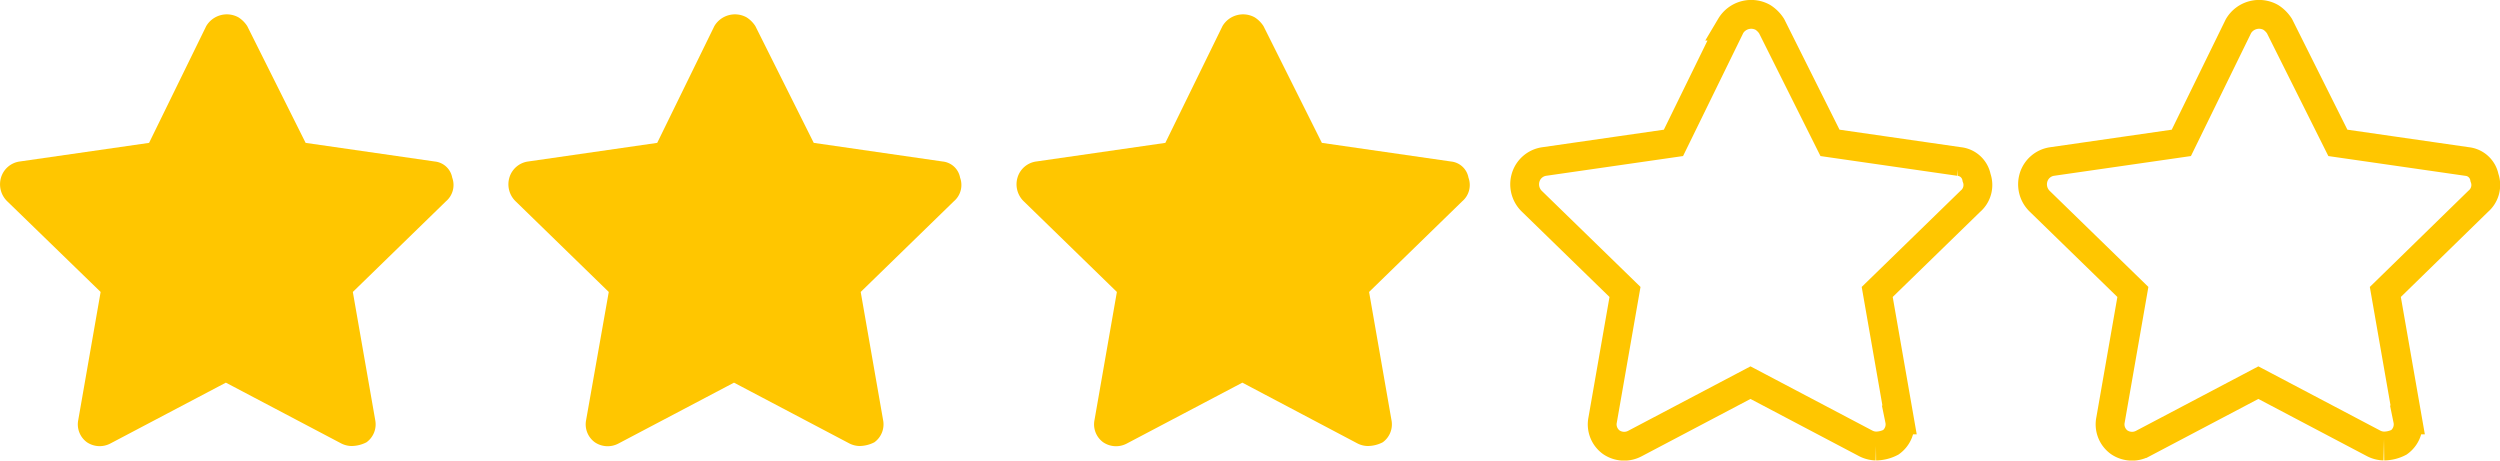
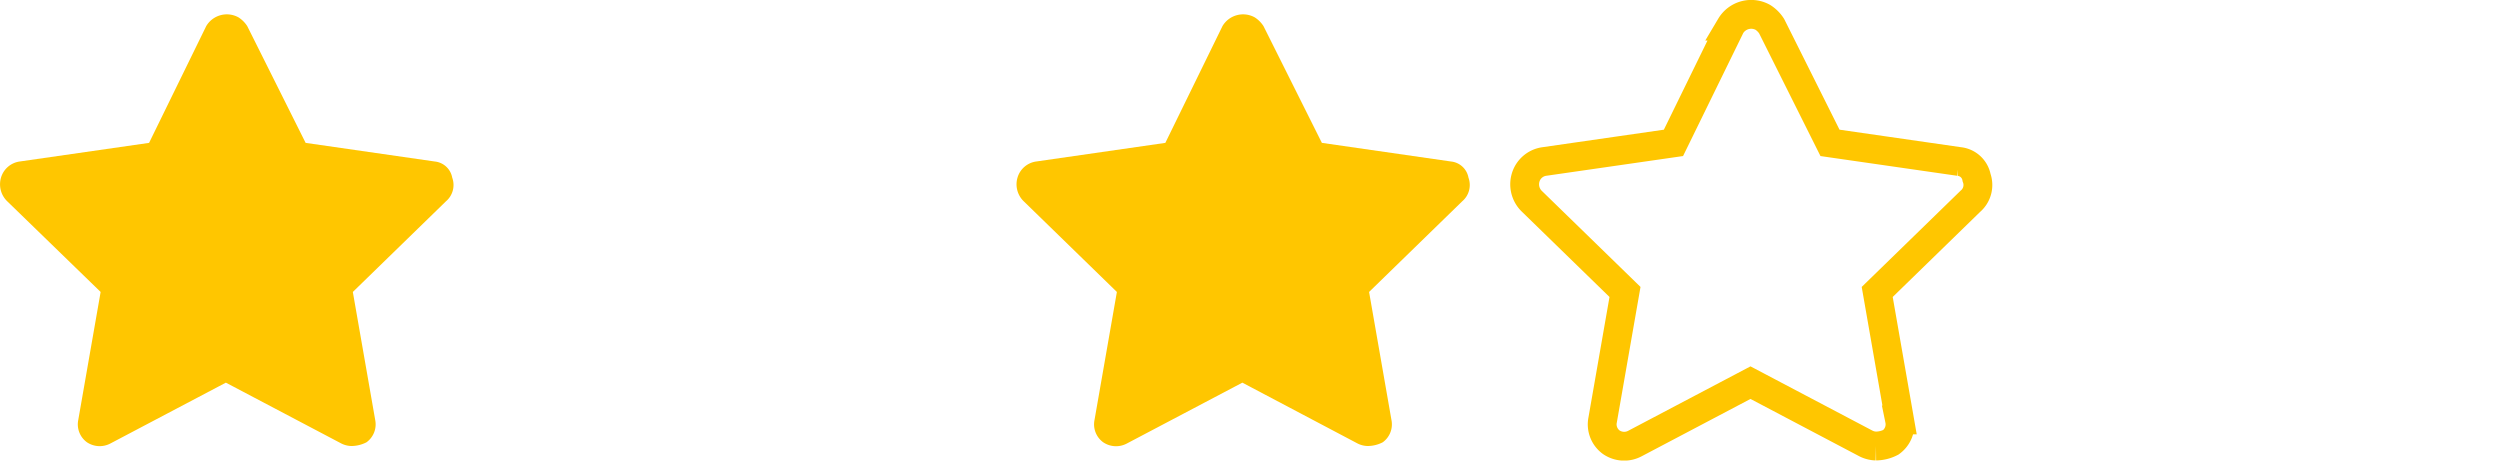
<svg xmlns="http://www.w3.org/2000/svg" id="Ebene_1" data-name="Ebene 1" viewBox="0 0 201.23 37.07">
  <defs>
    <style>.cls-1{fill:#ffc600;}.cls-2{fill:none;stroke:#ffc600;stroke-width:2.32px;}</style>
  </defs>
  <path id="Pfad_1295" data-name="Pfad 1295" class="cls-1" d="M28.28,35.9a1.88,1.88,0,0,1-.8-.2l-9.3-4.9-9.3,4.9A1.84,1.84,0,0,1,7,35.6a1.78,1.78,0,0,1-.7-1.8l1.8-10.3L.58,16.2a1.9,1.9,0,0,1-.5-1.9A1.83,1.83,0,0,1,1.58,13L12,11.5l4.6-9.4a1.93,1.93,0,0,1,2.6-.7,2.34,2.34,0,0,1,.7.7l4.7,9.4L35,13a1.59,1.59,0,0,1,1.4,1.3,1.72,1.72,0,0,1-.5,1.9l-7.5,7.3,1.8,10.3a1.78,1.78,0,0,1-.7,1.8,2.66,2.66,0,0,1-1.2.3" />
-   <path id="Pfad_1295-2" data-name="Pfad 1295" class="cls-1" d="M69.18,35.9a1.88,1.88,0,0,1-.8-.2l-9.3-4.9-9.3,4.9a1.84,1.84,0,0,1-1.9-.1,1.78,1.78,0,0,1-.7-1.8L49,23.5l-7.5-7.3a1.9,1.9,0,0,1-.5-1.9,1.83,1.83,0,0,1,1.5-1.3l10.4-1.5,4.6-9.4a1.93,1.93,0,0,1,2.6-.7,2.34,2.34,0,0,1,.7.7l4.7,9.4L75.88,13a1.59,1.59,0,0,1,1.4,1.3,1.72,1.72,0,0,1-.5,1.9l-7.5,7.3,1.8,10.3a1.78,1.78,0,0,1-.7,1.8,2.66,2.66,0,0,1-1.2.3" />
  <path id="Pfad_1295-3" data-name="Pfad 1295" class="cls-1" d="M110.08,35.9a1.88,1.88,0,0,1-.8-.2L100,30.8l-9.3,4.9a1.84,1.84,0,0,1-1.9-.1,1.78,1.78,0,0,1-.7-1.8l1.8-10.3-7.5-7.3a1.9,1.9,0,0,1-.5-1.9,1.83,1.83,0,0,1,1.5-1.3l10.4-1.5,4.6-9.4a1.93,1.93,0,0,1,2.6-.7,2.34,2.34,0,0,1,.7.7l4.7,9.4,10.4,1.5a1.59,1.59,0,0,1,1.4,1.3,1.72,1.72,0,0,1-.5,1.9l-7.5,7.3L112,33.8a1.78,1.78,0,0,1-.7,1.8,2.66,2.66,0,0,1-1.2.3" />
  <path id="Pfad_1297" data-name="Pfad 1297" class="cls-2" d="M151,35.9a1.88,1.88,0,0,1-.8-.2l-9.3-4.9-9.3,4.9a1.84,1.84,0,0,1-1.9-.1,1.78,1.78,0,0,1-.7-1.8l1.8-10.3-7.5-7.3a1.9,1.9,0,0,1-.5-1.9,1.83,1.83,0,0,1,1.5-1.3l10.4-1.5,4.6-9.4a1.93,1.93,0,0,1,2.6-.7,2.34,2.34,0,0,1,.7.7l4.7,9.4,10.4,1.5a1.59,1.59,0,0,1,1.4,1.3,1.72,1.72,0,0,1-.5,1.9l-7.5,7.3,1.8,10.3a1.78,1.78,0,0,1-.7,1.8,2.66,2.66,0,0,1-1.2.3" />
-   <path id="Pfad_1298" data-name="Pfad 1298" class="cls-2" d="M191.88,35.9a1.88,1.88,0,0,1-.8-.2l-9.3-4.9-9.3,4.9a1.84,1.84,0,0,1-1.9-.1,1.78,1.78,0,0,1-.7-1.8l1.8-10.3-7.5-7.3a1.9,1.9,0,0,1-.5-1.9,1.83,1.83,0,0,1,1.5-1.3l10.4-1.5,4.6-9.4a1.93,1.93,0,0,1,2.6-.7,2.34,2.34,0,0,1,.7.7l4.7,9.4,10.4,1.5a1.59,1.59,0,0,1,1.4,1.3,1.72,1.72,0,0,1-.5,1.9L192,23.5l1.8,10.3a1.78,1.78,0,0,1-.7,1.8,2.66,2.66,0,0,1-1.2.3" />
</svg>